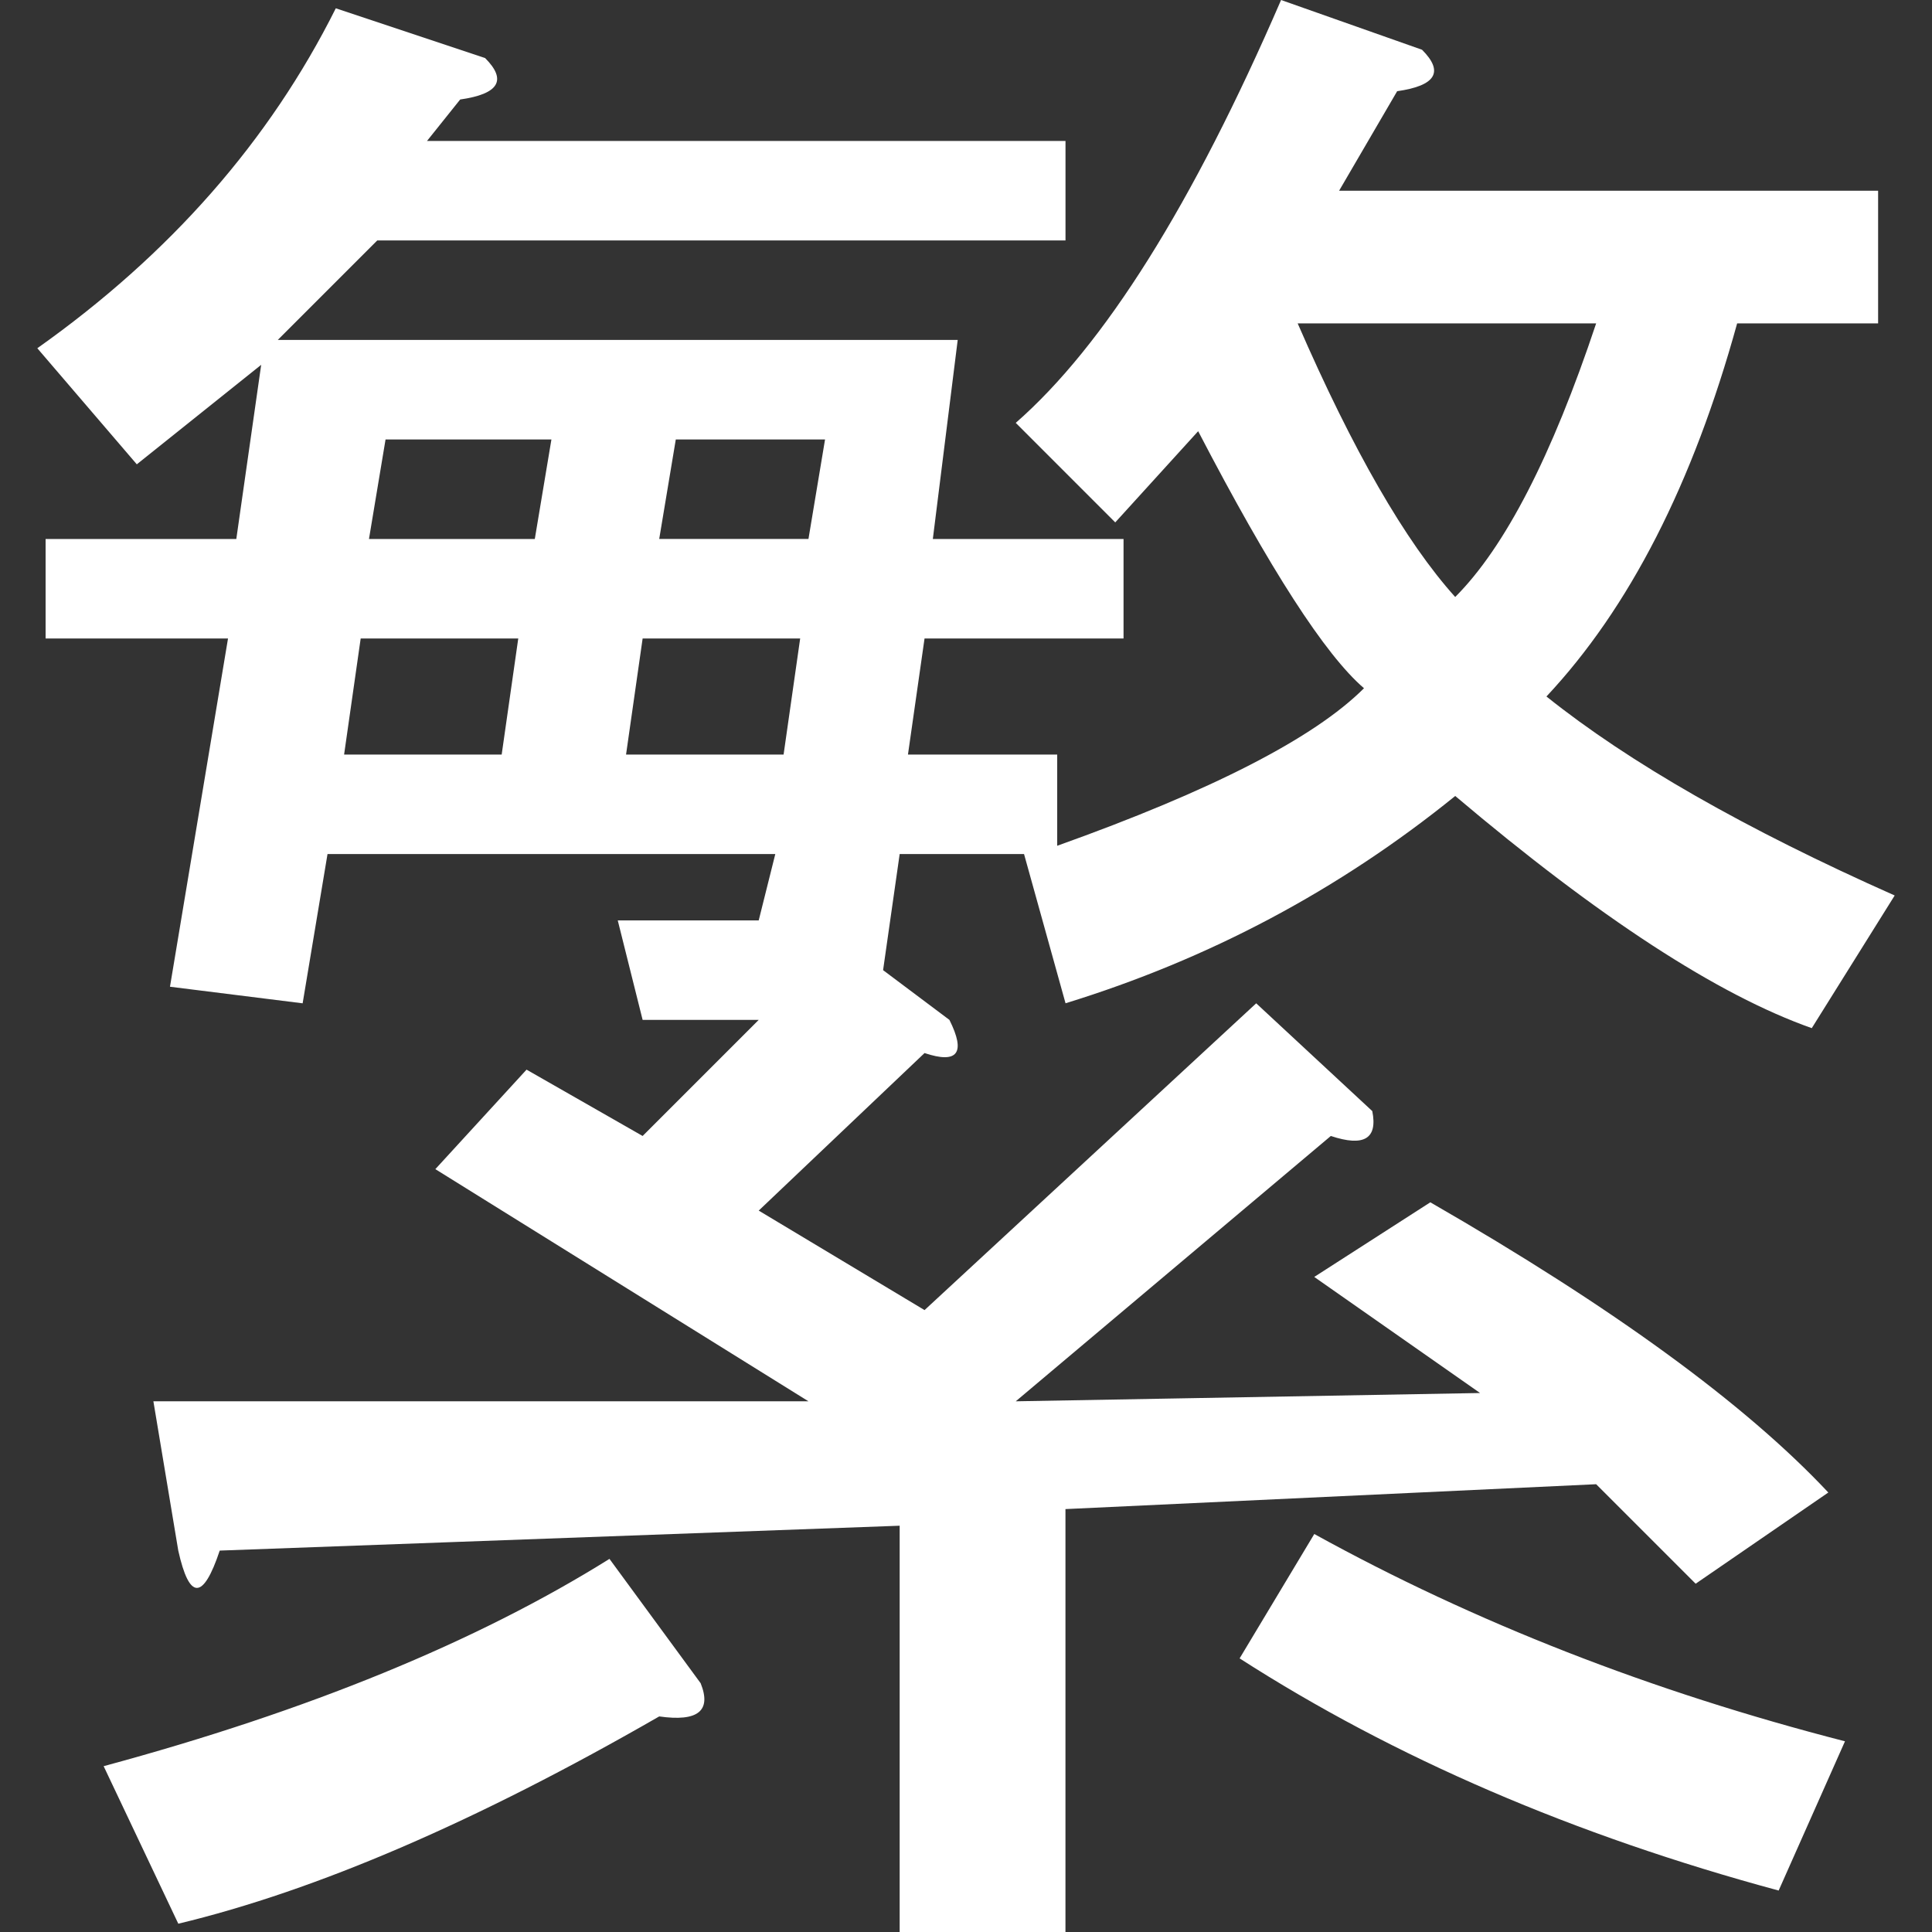
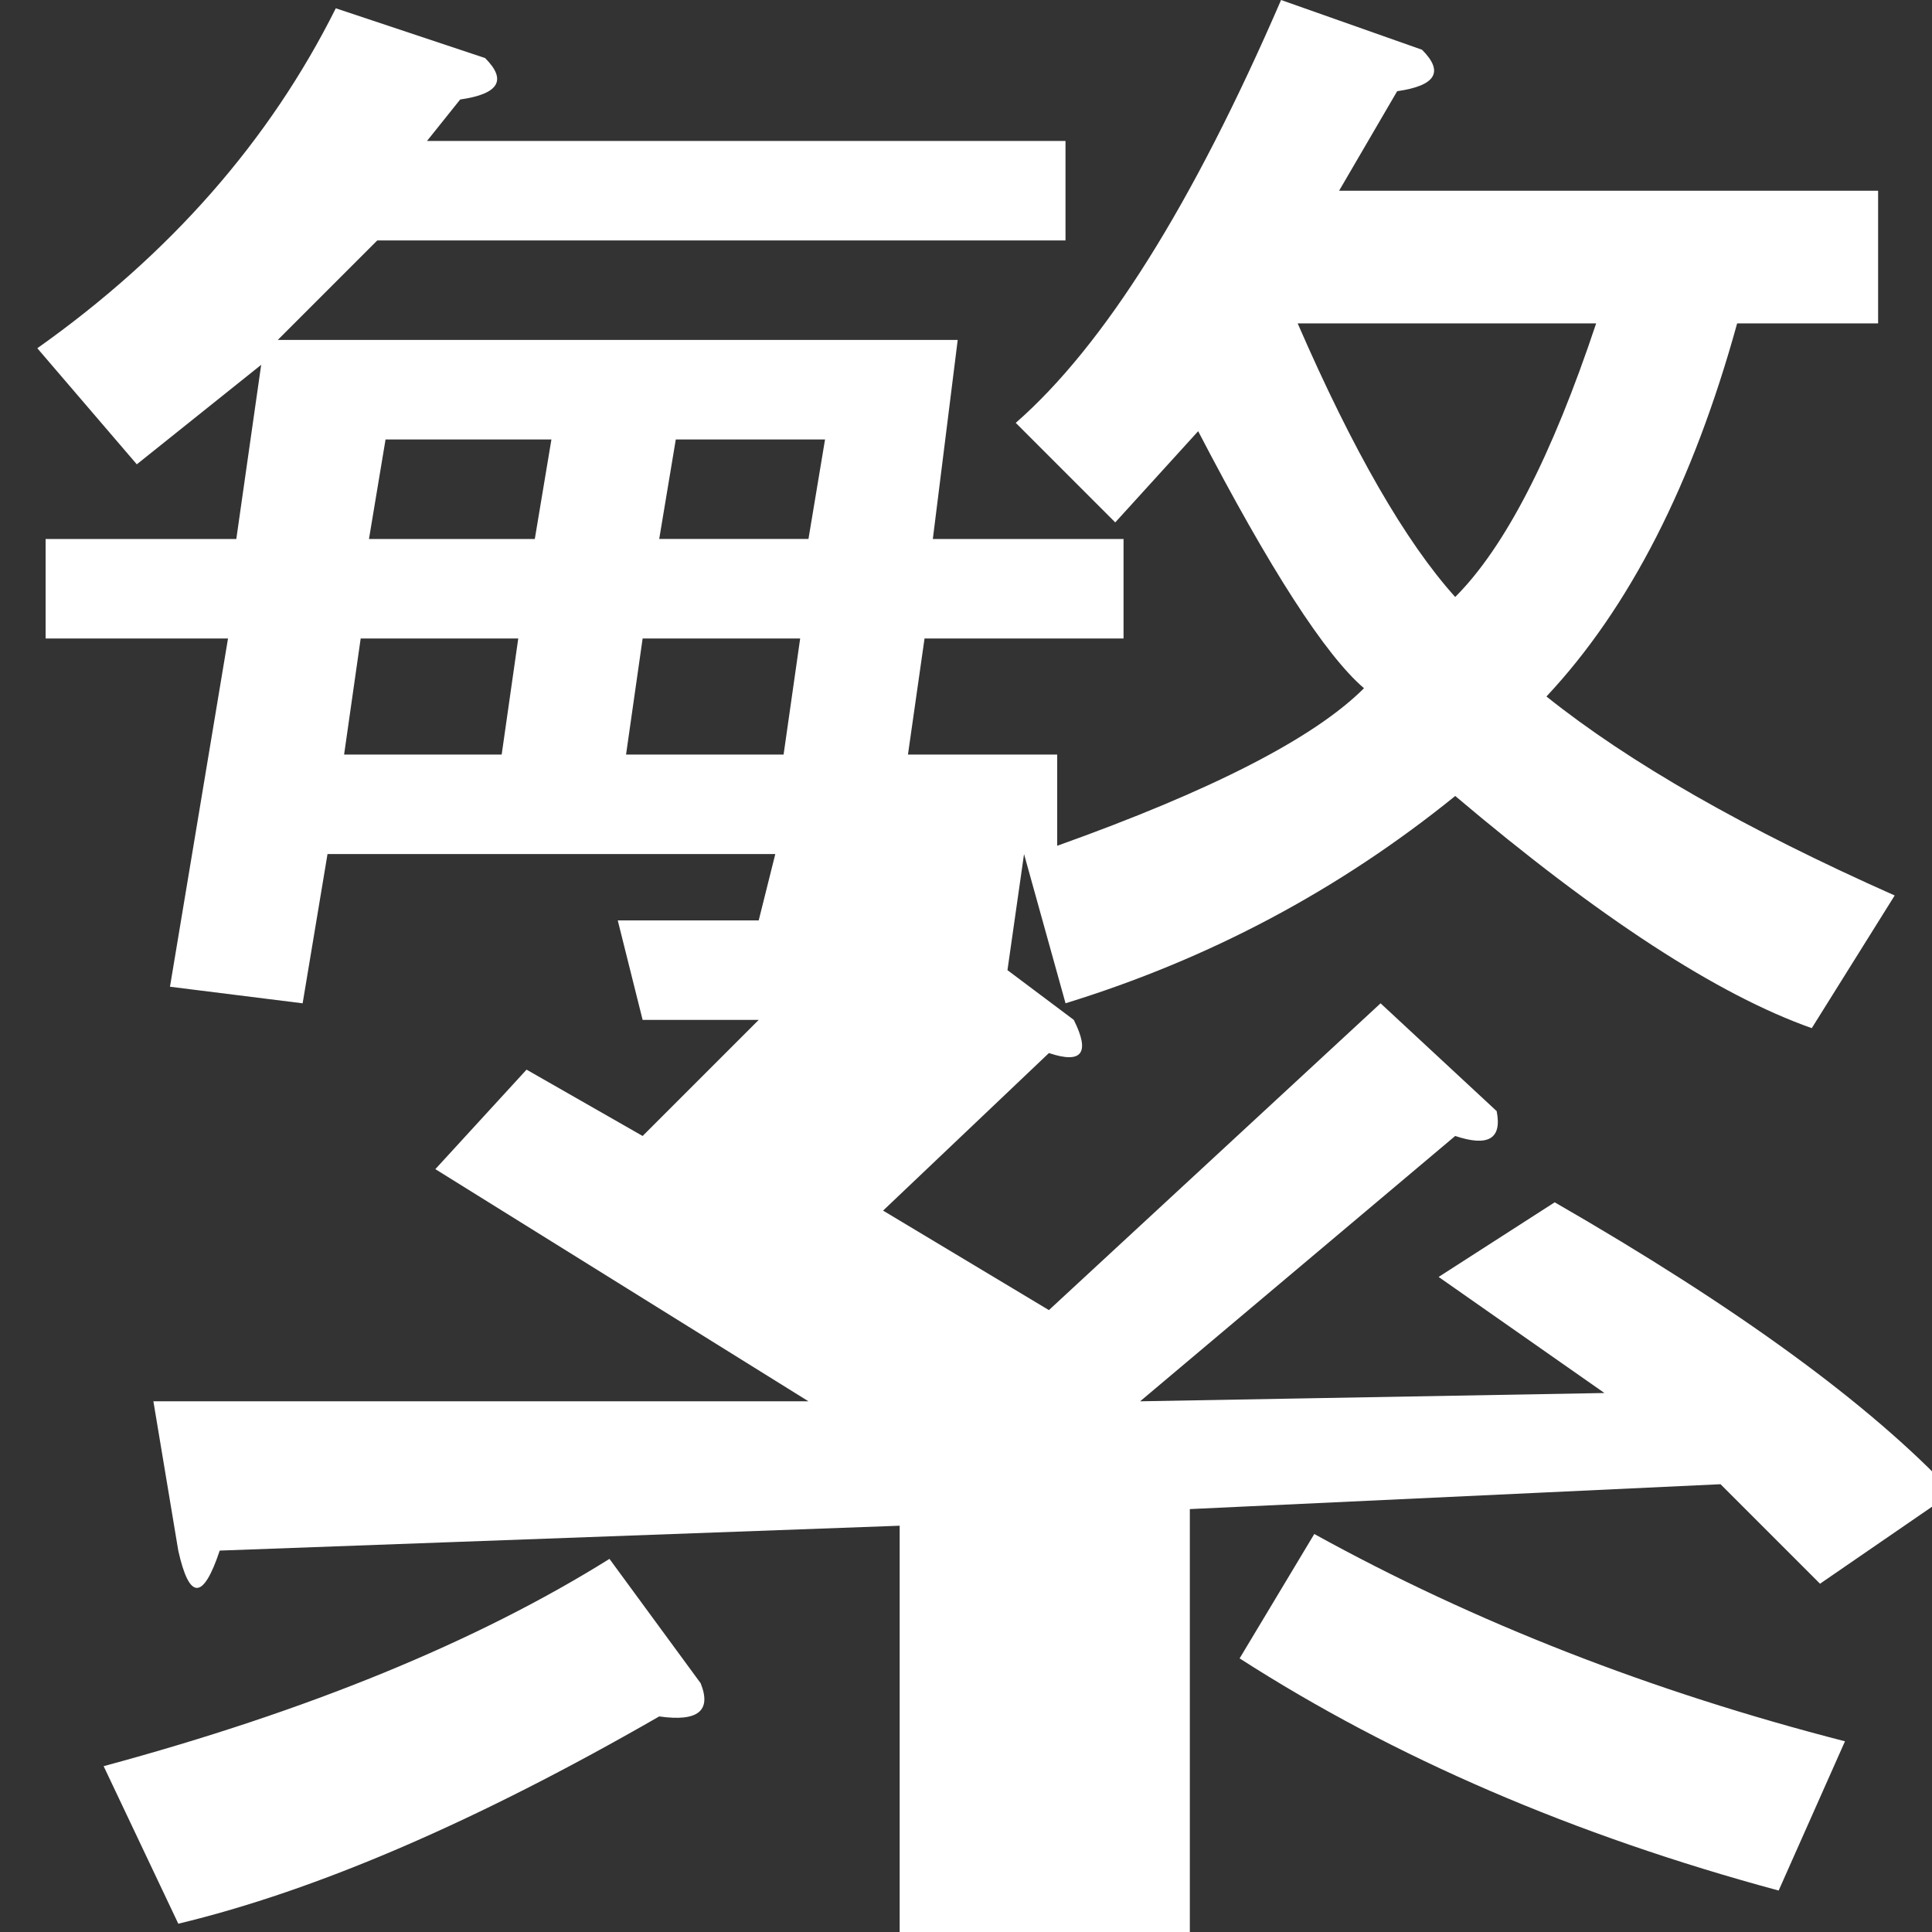
<svg xmlns="http://www.w3.org/2000/svg" xmlns:ns1="http://sodipodi.sourceforge.net/DTD/sodipodi-0.dtd" xmlns:ns2="http://www.inkscape.org/namespaces/inkscape" fill="none" viewBox="0 0 48 48" height="256" width="256" version="1.1" id="svg6" ns1:docname="traditional-chinese_white.svg" ns2:version="1.3.2 (091e20e, 2023-11-25, custom)">
  <rect x="0" y="0" width="48" height="48" fill="#333333" stroke="none" />
  <g aria-label="繁" id="text289" style="font-size:52.738px;font-family:Inconsolata;-inkscape-font-specification:'Inconsolata, Normal';fill:#ffffff;stroke-width:0.354;fill-opacity:1">
-     <path d="M 27.708,12.979 25.236,10.506 Q 28.532,7.622 31.828,8.6426735e-7 L 35.33,1.236 q 0.824,0.824 -0.618,1.03 l -1.442,2.472 H 46.661 V 8.034 H 43.159 q -1.648,5.974 -4.738,9.27 3.09,2.472 8.652,4.944 l -2.06,3.296 q -3.502,-1.236 -8.858,-5.768 -4.326,3.502 -9.682,5.15 L 25.442,21.219 h -3.09 l -0.412,2.884 1.648,1.236 q 0.618,1.236 -0.618,0.824 l -4.12,3.914 4.12,2.472 8.24,-7.622 2.884,2.678 q 0.206,1.03 -1.03,0.618 l -7.828,6.592 11.536,-0.206 -4.12,-2.884 2.884,-1.854 q 6.798,3.914 9.888,7.21 l -3.296,2.266 -2.472,-2.472 -13.185,0.618 V 48 H 22.352 V 37.906 L 5.459,38.524 q -0.618,1.854 -1.03,0 L 3.811,34.815 H 20.086 l -9.27,-5.768 2.266,-2.472 2.884,1.648 2.884,-2.884 h -2.884 l -0.618,-2.472 h 3.502 l 0.412,-1.648 H 8.137 L 7.519,24.927 4.223,24.515 5.665,15.863 H 1.133 V 13.391 H 5.871 L 6.489,9.064 3.399,11.536 0.927,8.652 Q 5.871,5.15 8.343,0.206 L 12.052,1.442 Q 12.876,2.266 11.433,2.472 L 10.609,3.502 H 26.472 V 5.974 H 9.373 L 6.901,8.446 H 23.794 L 23.176,13.391 h 4.738 v 2.472 h -4.944 l -0.412,2.884 h 3.708 v 2.266 q 5.768,-2.06 7.622,-3.914 -1.442,-1.236 -4.12,-6.386 z M 2.575,43.88 Q 10.197,41.82 15.142,38.73 l 2.266,3.09 q 0.412,1.03 -1.03,0.824 -6.798,3.914 -11.948,5.15 z M 19.88,15.863 h -3.914 l -0.412,2.884 h 3.914 z m 12.773,22.249 q 5.974,3.296 13.185,5.15 l -1.648,3.708 Q 36.567,44.91 30.798,41.202 Z M 32.24,8.034 q 2.06,4.738 3.914,6.798 1.854,-1.854 3.502,-6.798 z M 12.876,15.863 H 8.961 l -0.412,2.884 H 12.464 Z M 13.7,10.918 H 9.579 L 9.167,13.391 h 4.12 z m 6.798,0 h -3.708 l -0.412,2.472 h 3.708 z" style="stroke-width:0.354;fill:#ffffff;fill-opacity:1" id="path395" />
+     <path d="M 27.708,12.979 25.236,10.506 Q 28.532,7.622 31.828,8.6426735e-7 L 35.33,1.236 q 0.824,0.824 -0.618,1.03 l -1.442,2.472 H 46.661 V 8.034 H 43.159 q -1.648,5.974 -4.738,9.27 3.09,2.472 8.652,4.944 l -2.06,3.296 q -3.502,-1.236 -8.858,-5.768 -4.326,3.502 -9.682,5.15 L 25.442,21.219 l -0.412,2.884 1.648,1.236 q 0.618,1.236 -0.618,0.824 l -4.12,3.914 4.12,2.472 8.24,-7.622 2.884,2.678 q 0.206,1.03 -1.03,0.618 l -7.828,6.592 11.536,-0.206 -4.12,-2.884 2.884,-1.854 q 6.798,3.914 9.888,7.21 l -3.296,2.266 -2.472,-2.472 -13.185,0.618 V 48 H 22.352 V 37.906 L 5.459,38.524 q -0.618,1.854 -1.03,0 L 3.811,34.815 H 20.086 l -9.27,-5.768 2.266,-2.472 2.884,1.648 2.884,-2.884 h -2.884 l -0.618,-2.472 h 3.502 l 0.412,-1.648 H 8.137 L 7.519,24.927 4.223,24.515 5.665,15.863 H 1.133 V 13.391 H 5.871 L 6.489,9.064 3.399,11.536 0.927,8.652 Q 5.871,5.15 8.343,0.206 L 12.052,1.442 Q 12.876,2.266 11.433,2.472 L 10.609,3.502 H 26.472 V 5.974 H 9.373 L 6.901,8.446 H 23.794 L 23.176,13.391 h 4.738 v 2.472 h -4.944 l -0.412,2.884 h 3.708 v 2.266 q 5.768,-2.06 7.622,-3.914 -1.442,-1.236 -4.12,-6.386 z M 2.575,43.88 Q 10.197,41.82 15.142,38.73 l 2.266,3.09 q 0.412,1.03 -1.03,0.824 -6.798,3.914 -11.948,5.15 z M 19.88,15.863 h -3.914 l -0.412,2.884 h 3.914 z m 12.773,22.249 q 5.974,3.296 13.185,5.15 l -1.648,3.708 Q 36.567,44.91 30.798,41.202 Z M 32.24,8.034 q 2.06,4.738 3.914,6.798 1.854,-1.854 3.502,-6.798 z M 12.876,15.863 H 8.961 l -0.412,2.884 H 12.464 Z M 13.7,10.918 H 9.579 L 9.167,13.391 h 4.12 z m 6.798,0 h -3.708 l -0.412,2.472 h 3.708 z" style="stroke-width:0.354;fill:#ffffff;fill-opacity:1" id="path395" />
  </g>
  <defs id="defs10" />
  <ns1:namedview id="namedview8" pagecolor="#ffffff" bordercolor="#666666" borderopacity="1.0" ns2:showpageshadow="2" ns2:pageopacity="0.0" ns2:pagecheckerboard="true" ns2:deskcolor="#d1d1d1" showgrid="true" ns2:zoom="1.1449053" ns2:cx="111.36292" ns2:cy="102.62858" ns2:current-layer="svg6" showguides="false" ns2:window-width="1920" ns2:window-height="1009" ns2:window-x="2552" ns2:window-y="-8" ns2:window-maximized="1">
    <ns2:grid type="xygrid" id="grid239" units="px" spacingx="1.5" spacingy="1.5" originx="0" originy="0" visible="true" />
  </ns1:namedview>
</svg>